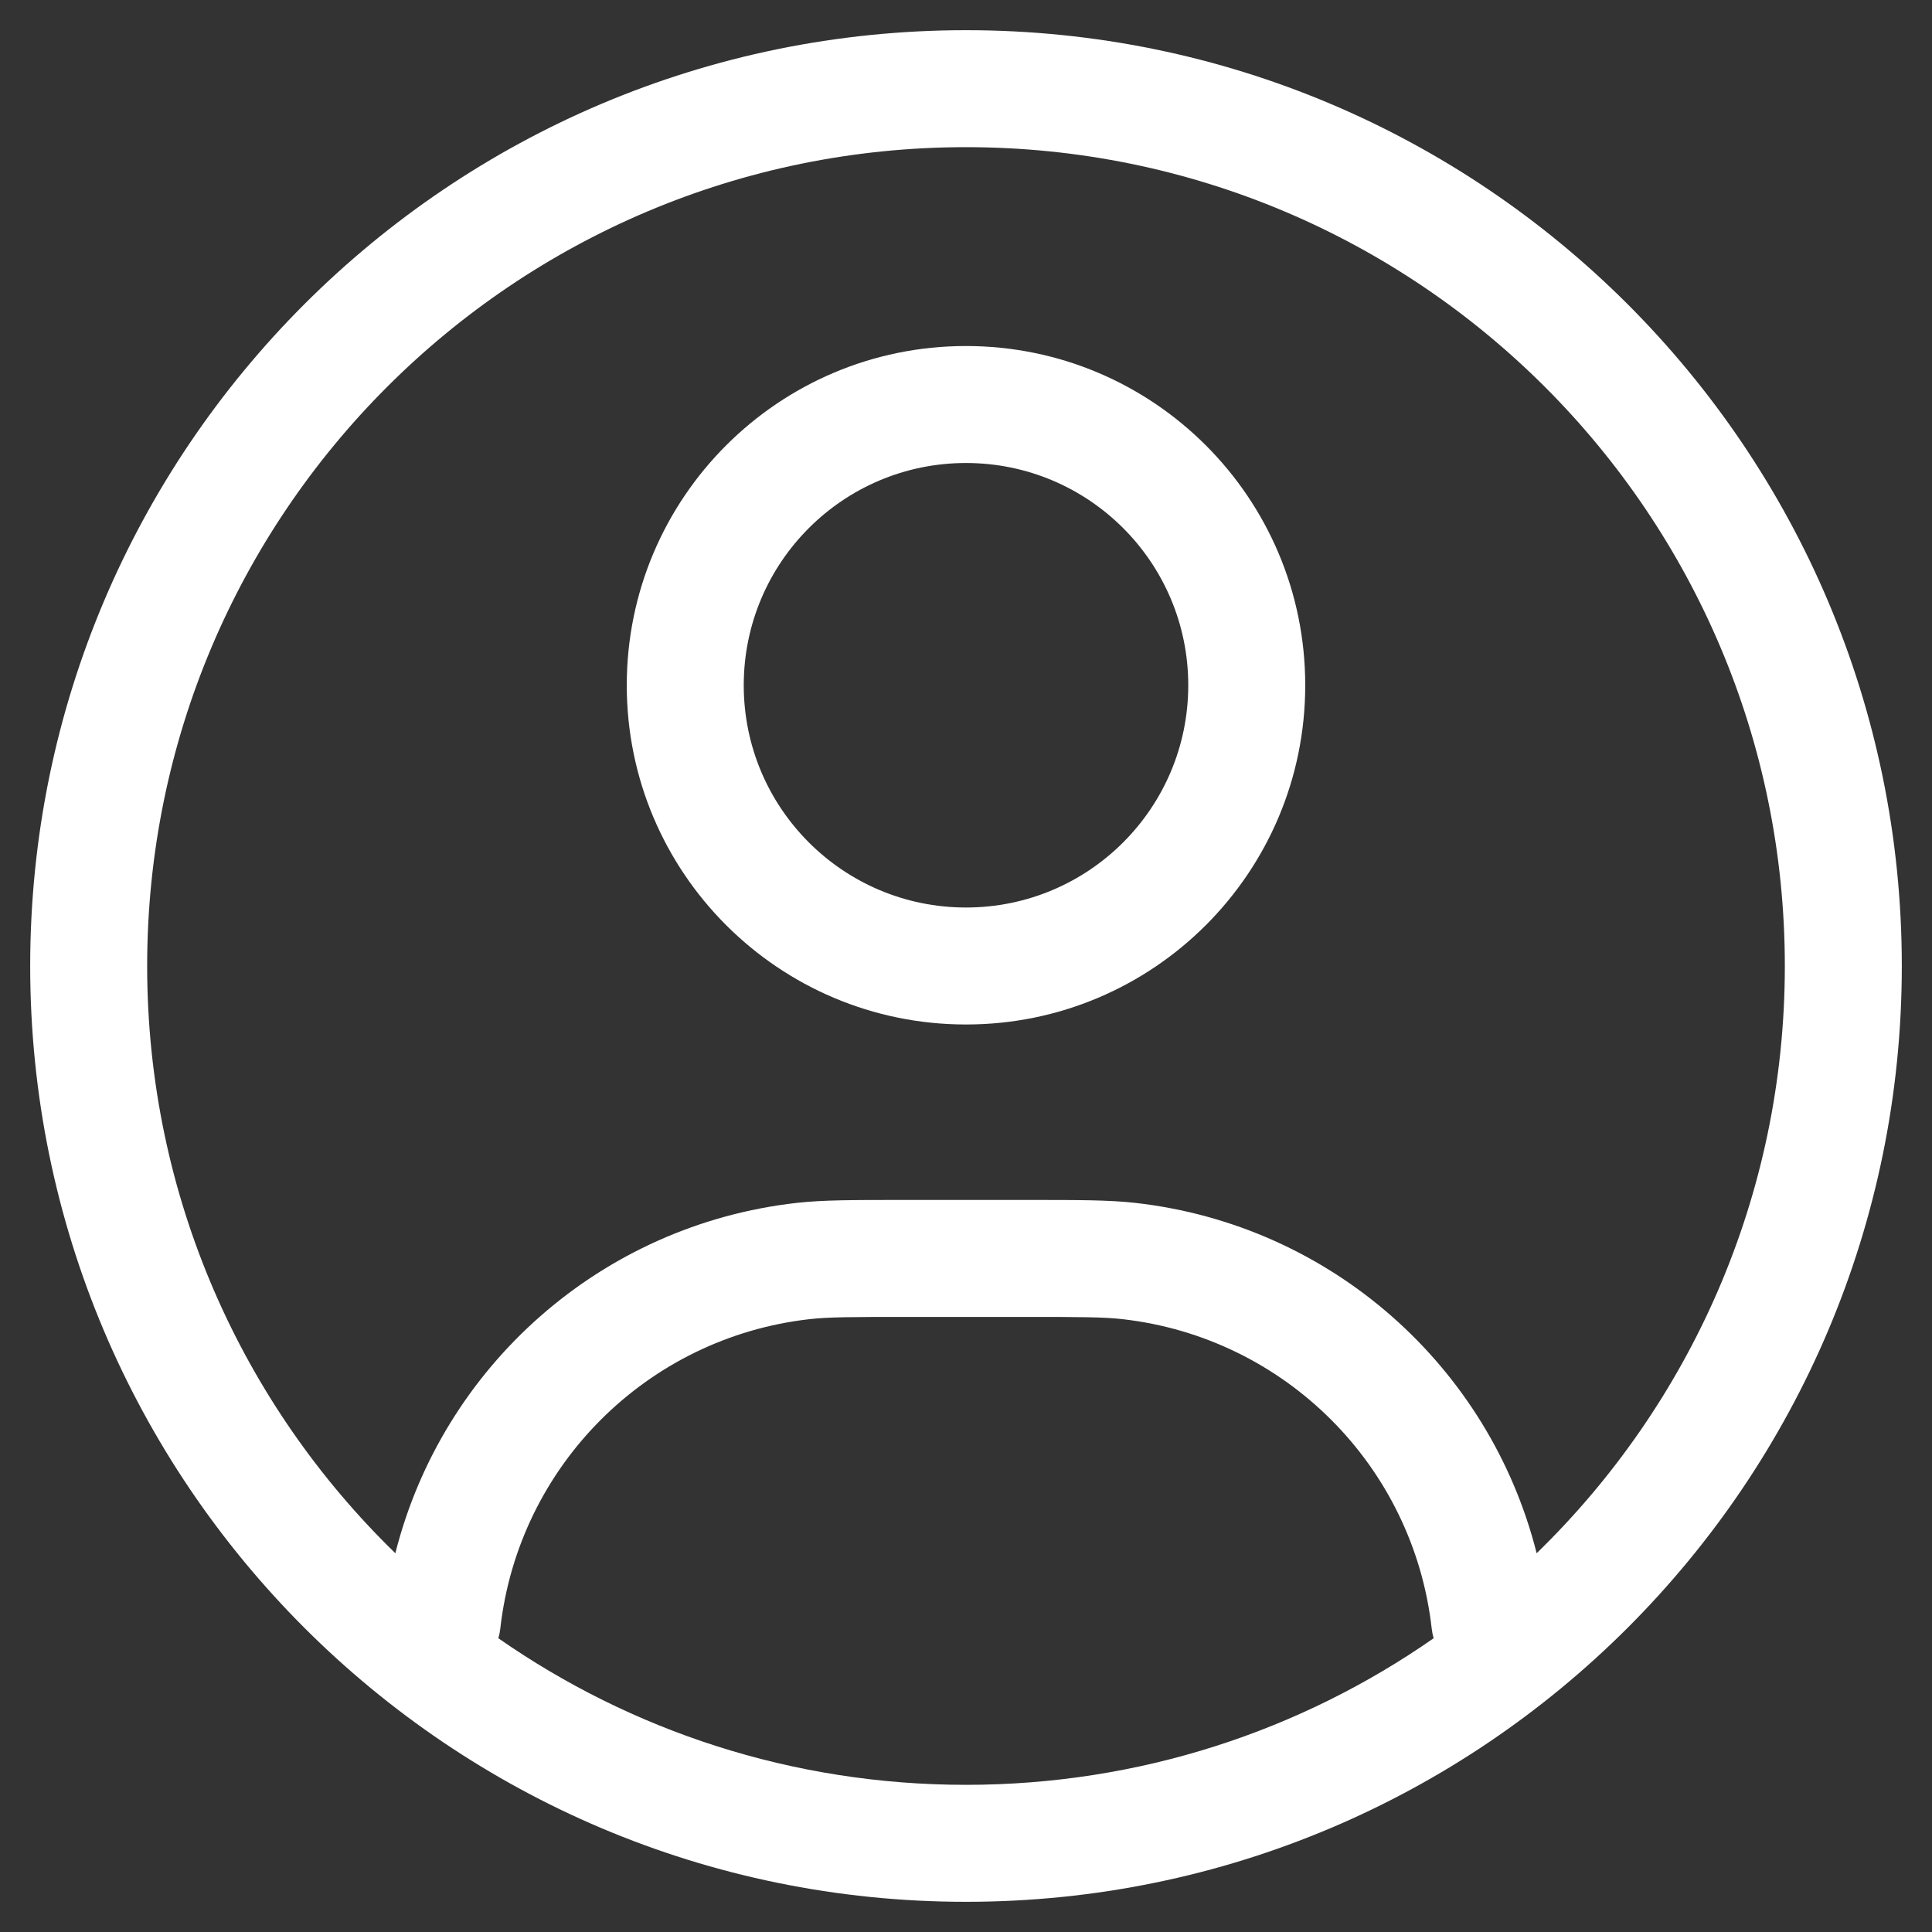
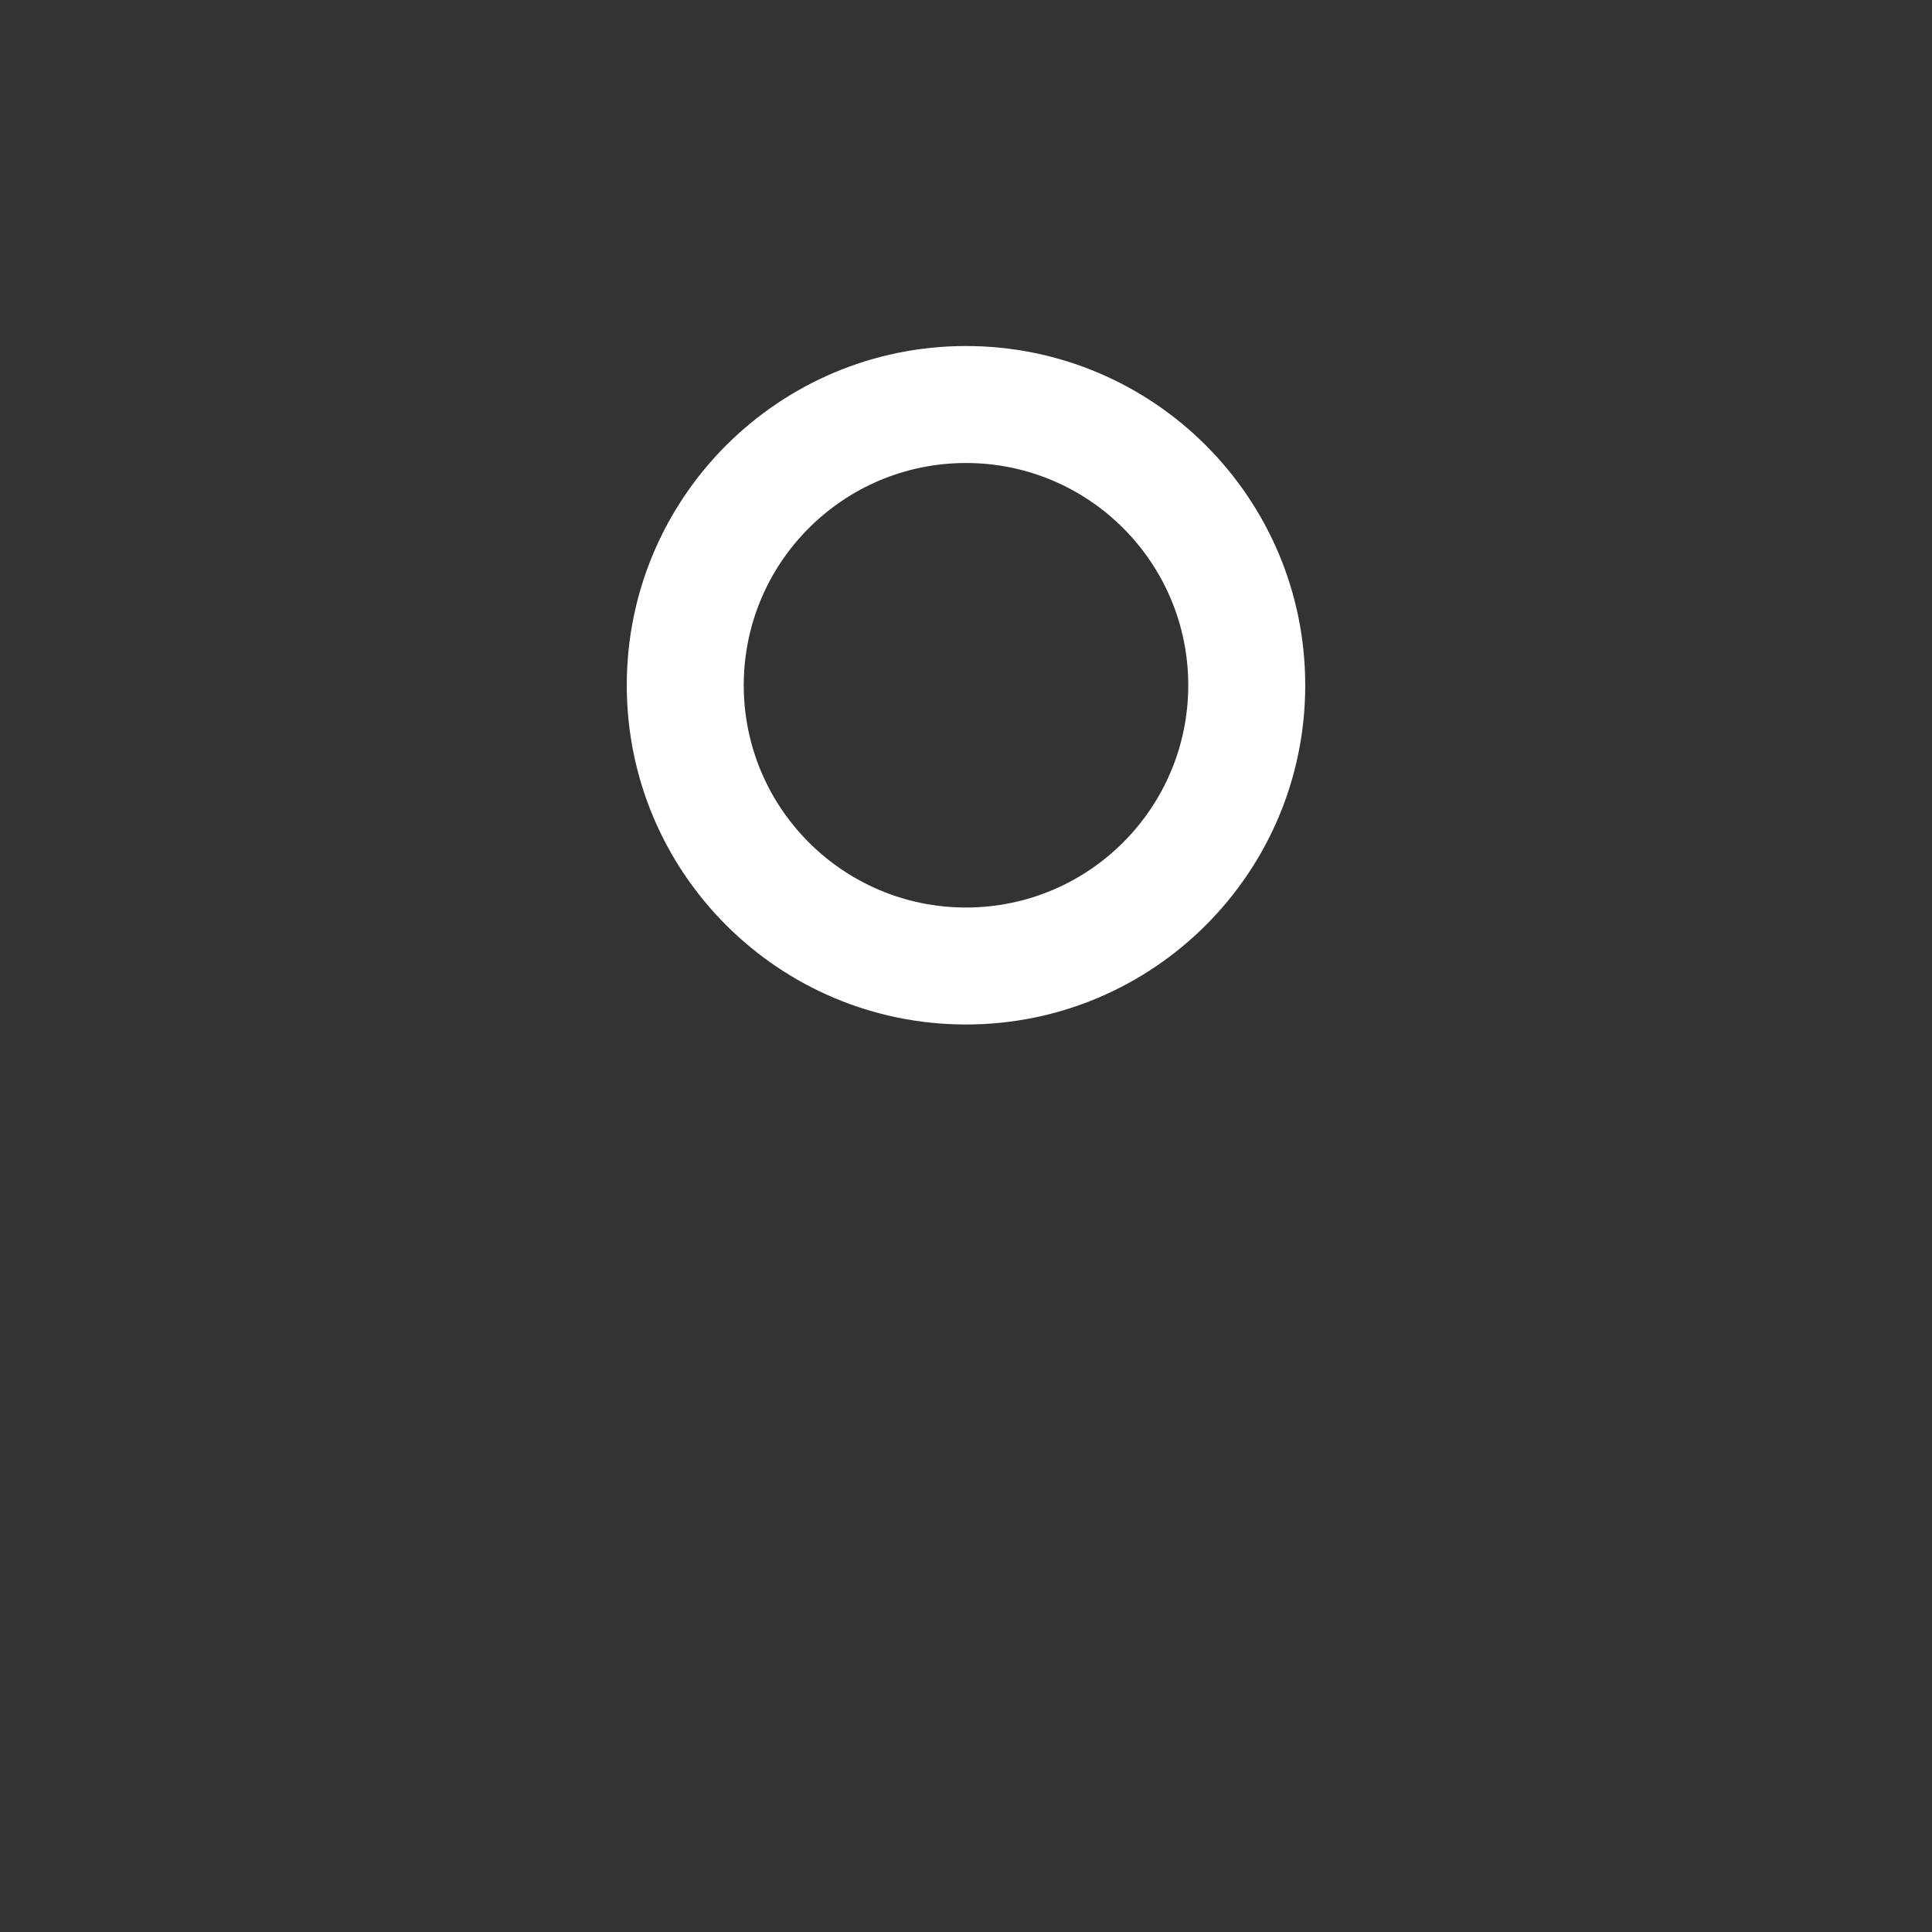
<svg xmlns="http://www.w3.org/2000/svg" width="128" height="128" viewBox="0 0 128 128" fill="none">
  <rect x="0" y="0" width="128" height="128" fill="#333333" stroke="none" />
  <path fill-rule="evenodd" clip-rule="evenodd" d="M41.525 45.4C41.525 32.987 51.587 22.925 64 22.925C76.412 22.925 86.475 32.987 86.475 45.4C86.475 57.813 76.412 67.875 64 67.875C51.587 67.875 41.525 57.813 41.525 45.4ZM64 30.675C55.867 30.675 49.275 37.268 49.275 45.4C49.275 53.532 55.867 60.125 64 60.125C72.132 60.125 78.725 53.532 78.725 45.4C78.725 37.268 72.132 30.675 64 30.675Z" fill="white" />
-   <path fill-rule="evenodd" clip-rule="evenodd" d="M64 126C98.242 126 126 98.242 126 64C126 29.758 98.242 2 64 2C29.758 2 2 29.758 2 64C2 98.242 29.758 126 64 126ZM101.807 102.906C111.949 93.049 118.25 79.26 118.25 64C118.25 34.039 93.961 9.75 64 9.75C34.039 9.75 9.75 34.039 9.75 64C9.75 79.26 16.051 93.049 26.193 102.906C29.312 90.532 39.812 81.156 52.779 79.695C54.512 79.5 56.511 79.5 59.823 79.5H68.177C71.489 79.5 73.489 79.5 75.221 79.695C88.188 81.156 98.688 90.531 101.807 102.906ZM94.981 108.539C94.922 108.332 94.879 108.118 94.854 107.897C93.639 97.118 85.132 88.611 74.353 87.396C73.11 87.256 71.579 87.25 67.875 87.25H60.125C56.421 87.25 54.89 87.256 53.647 87.396C42.868 88.611 34.361 97.118 33.146 107.897C33.121 108.118 33.078 108.332 33.019 108.539C41.803 114.661 52.482 118.25 64 118.25C75.518 118.25 86.198 114.661 94.981 108.539Z" fill="white" />
</svg>